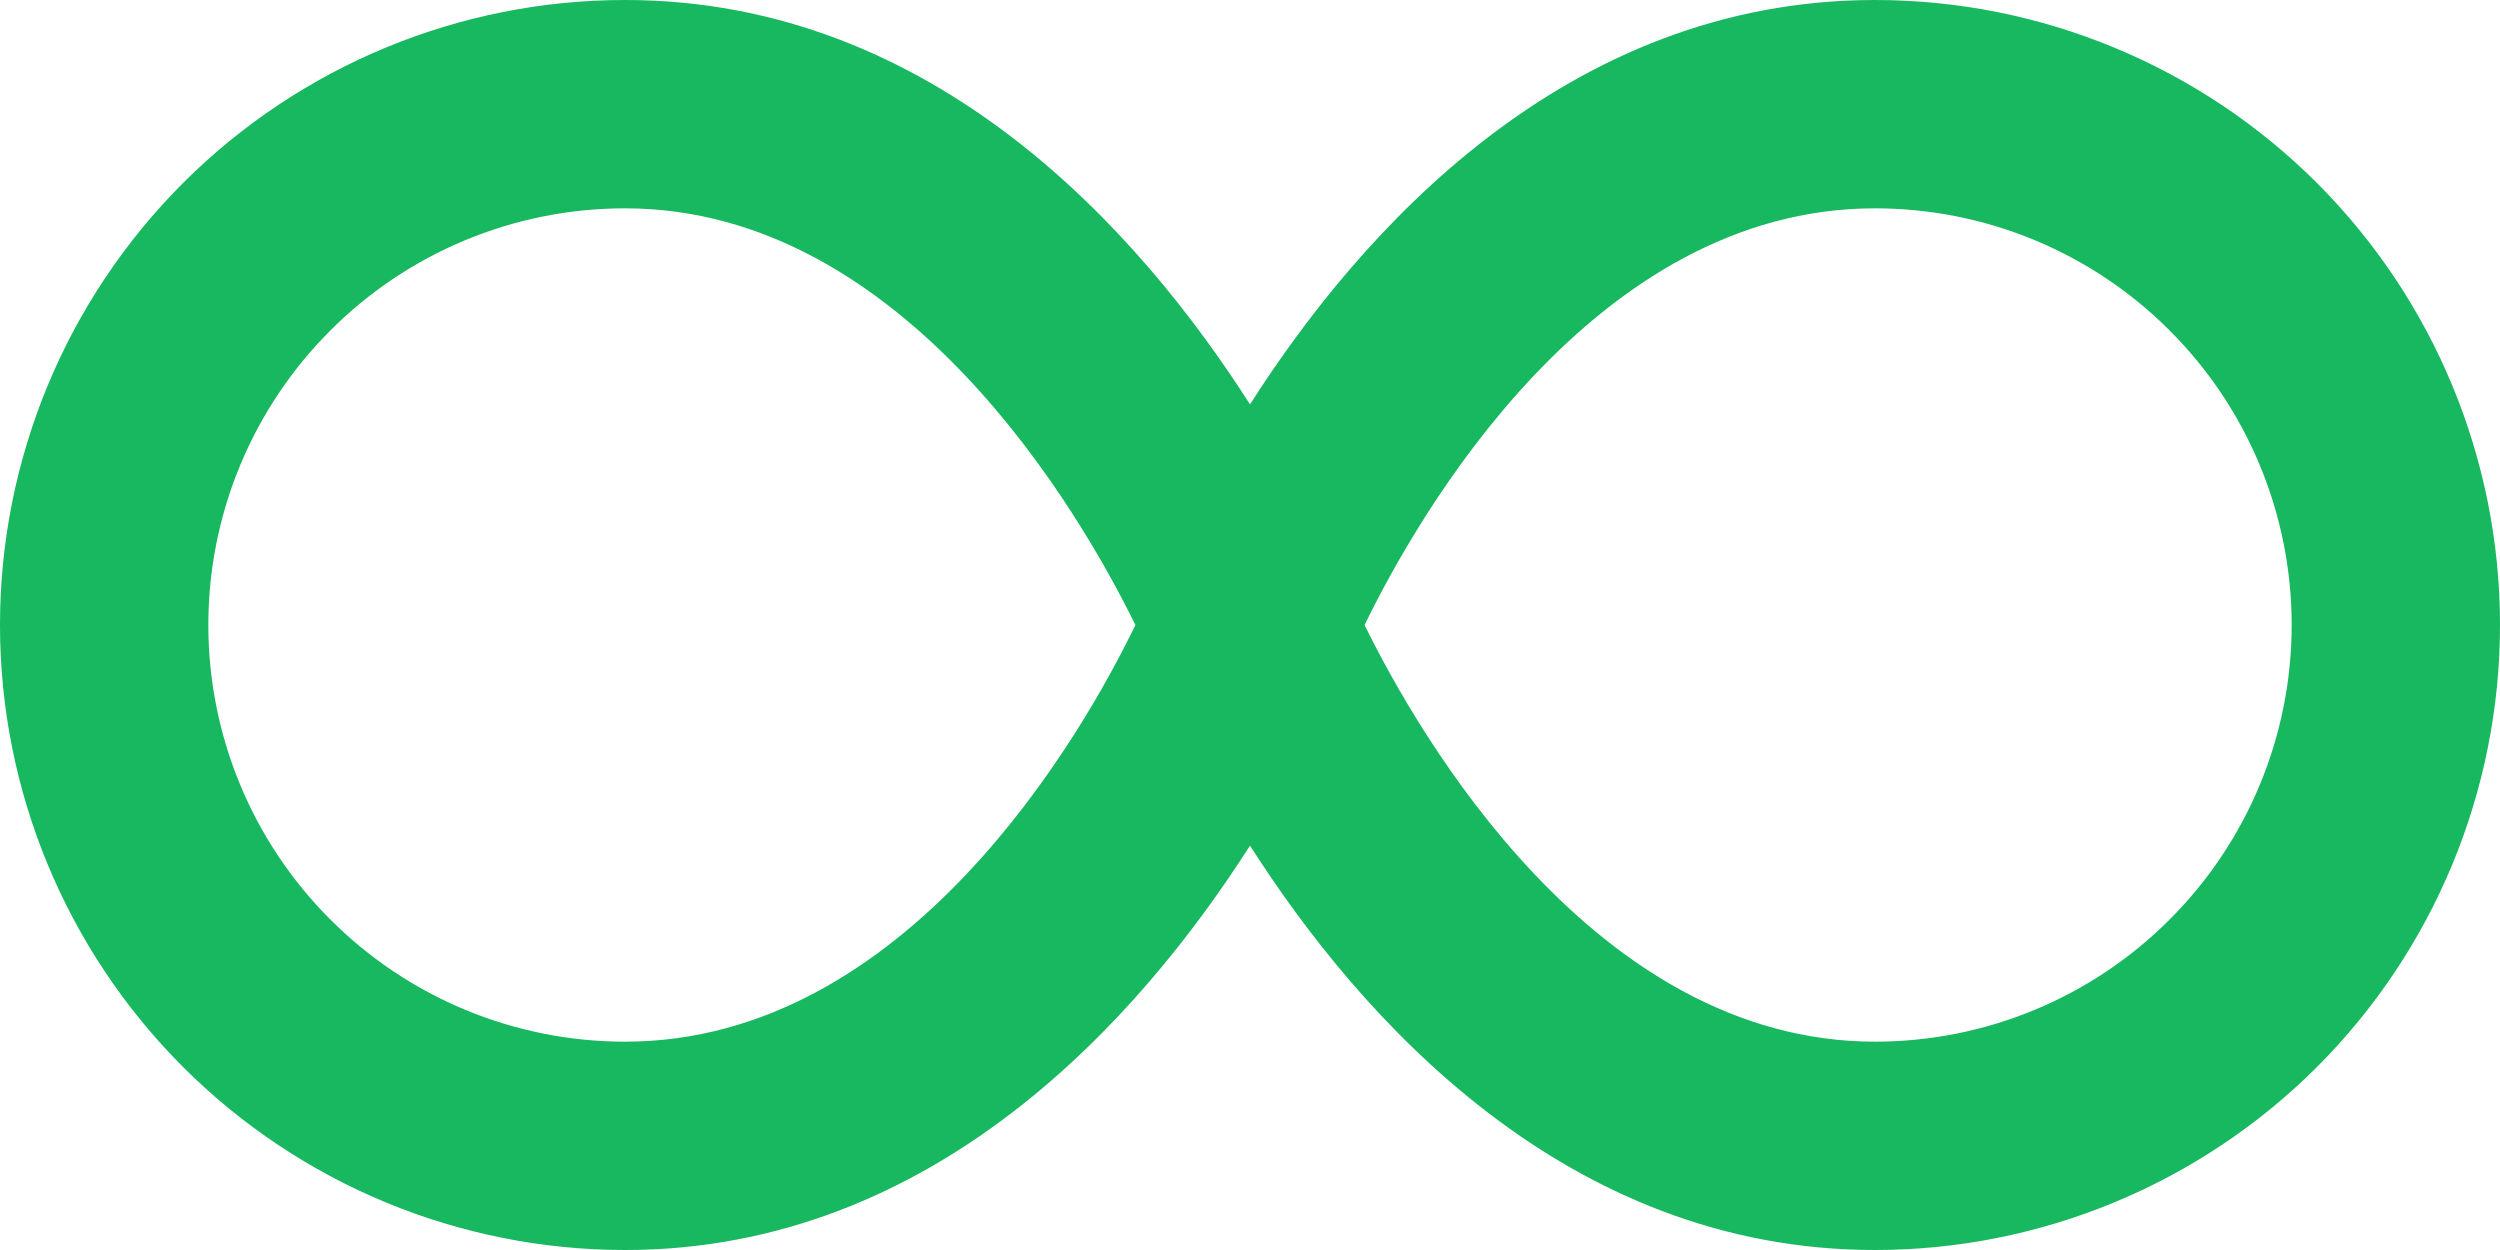
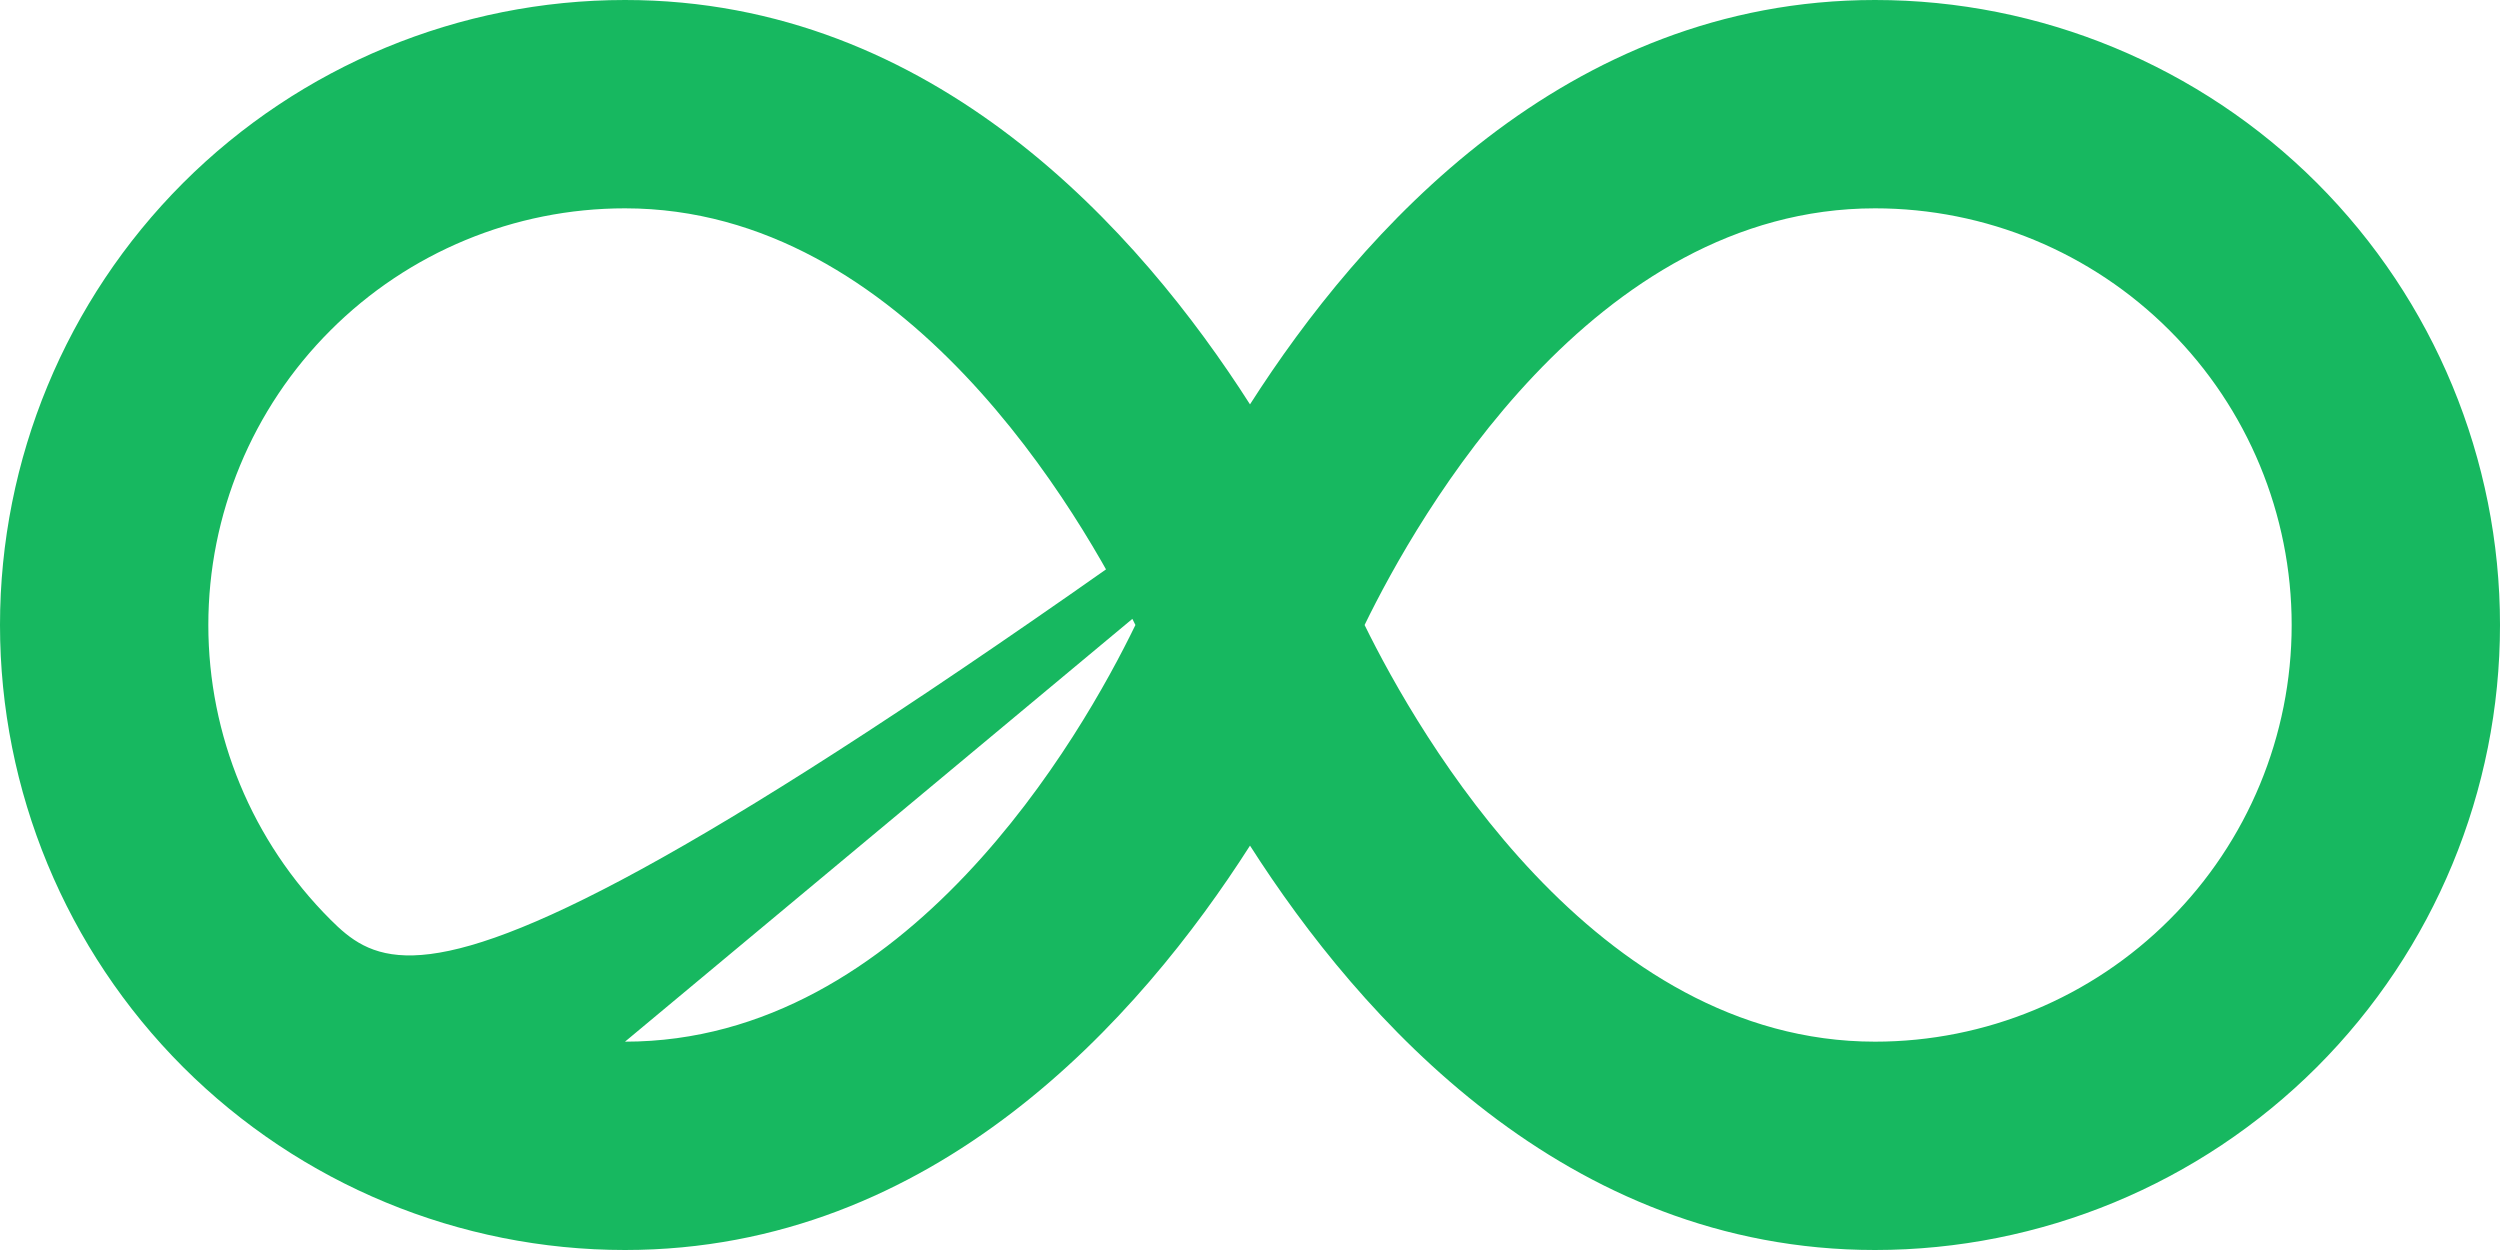
<svg xmlns="http://www.w3.org/2000/svg" width="24" height="12" viewBox="0 0 24 12" fill="none">
-   <path d="M18 0C15.028 0 13.057 2.227 12 3.882C10.943 2.227 8.972 0 6 0C4.409 0 2.883 0.632 1.757 1.757C0.632 2.883 0 4.409 0 6C0 7.591 0.632 9.117 1.757 10.243C2.883 11.368 4.409 12 6 12C8.972 12 10.943 9.773 12 8.118C13.057 9.773 15.028 12 18 12C19.591 12 21.117 11.368 22.243 10.243C23.368 9.117 24 7.591 24 6C24 4.409 23.368 2.883 22.243 1.757C21.117 0.632 19.591 0 18 0ZM6 10C4.939 10 3.922 9.579 3.172 8.828C2.421 8.078 2 7.061 2 6C2 4.939 2.421 3.922 3.172 3.172C3.922 2.421 4.939 2 6 2C8.693 2 10.382 4.945 10.9 6C10.386 7.06 8.708 10 6 10ZM18 10C15.307 10 13.618 7.055 13.1 6C13.615 4.942 15.293 2 18 2C19.061 2 20.078 2.421 20.828 3.172C21.579 3.922 22 4.939 22 6C22 7.061 21.579 8.078 20.828 8.828C20.078 9.579 19.061 10 18 10Z" fill="#17B860" />
+   <path d="M18 0C15.028 0 13.057 2.227 12 3.882C10.943 2.227 8.972 0 6 0C4.409 0 2.883 0.632 1.757 1.757C0.632 2.883 0 4.409 0 6C0 7.591 0.632 9.117 1.757 10.243C2.883 11.368 4.409 12 6 12C8.972 12 10.943 9.773 12 8.118C13.057 9.773 15.028 12 18 12C19.591 12 21.117 11.368 22.243 10.243C23.368 9.117 24 7.591 24 6C24 4.409 23.368 2.883 22.243 1.757C21.117 0.632 19.591 0 18 0ZC4.939 10 3.922 9.579 3.172 8.828C2.421 8.078 2 7.061 2 6C2 4.939 2.421 3.922 3.172 3.172C3.922 2.421 4.939 2 6 2C8.693 2 10.382 4.945 10.9 6C10.386 7.06 8.708 10 6 10ZM18 10C15.307 10 13.618 7.055 13.1 6C13.615 4.942 15.293 2 18 2C19.061 2 20.078 2.421 20.828 3.172C21.579 3.922 22 4.939 22 6C22 7.061 21.579 8.078 20.828 8.828C20.078 9.579 19.061 10 18 10Z" fill="#17B860" />
</svg>